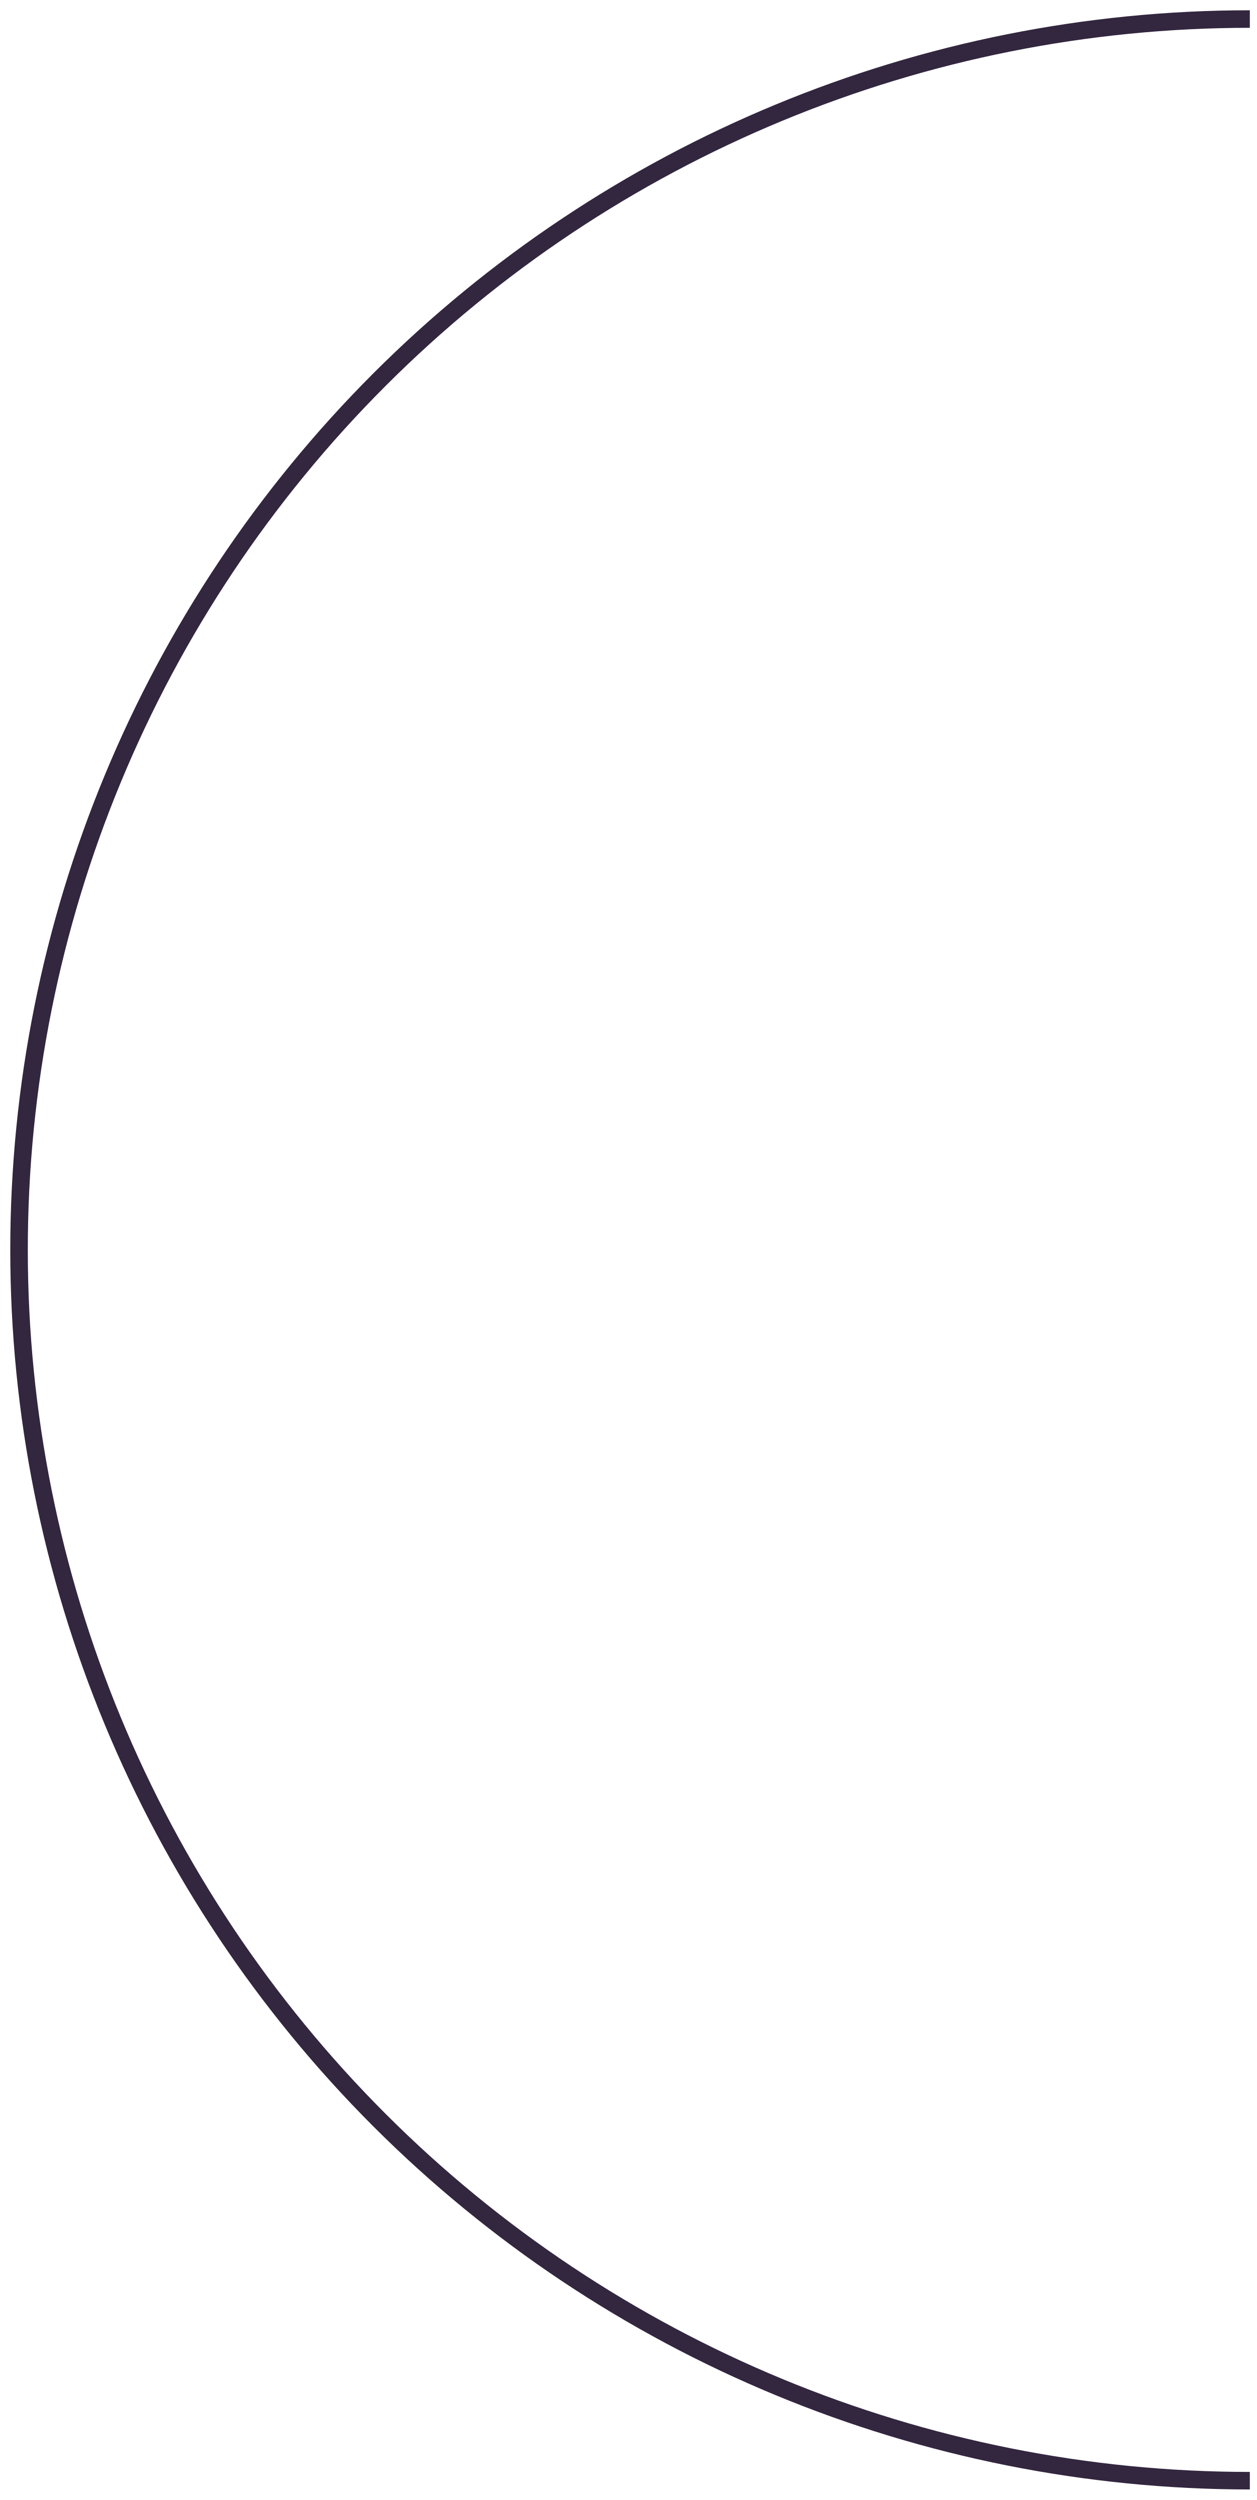
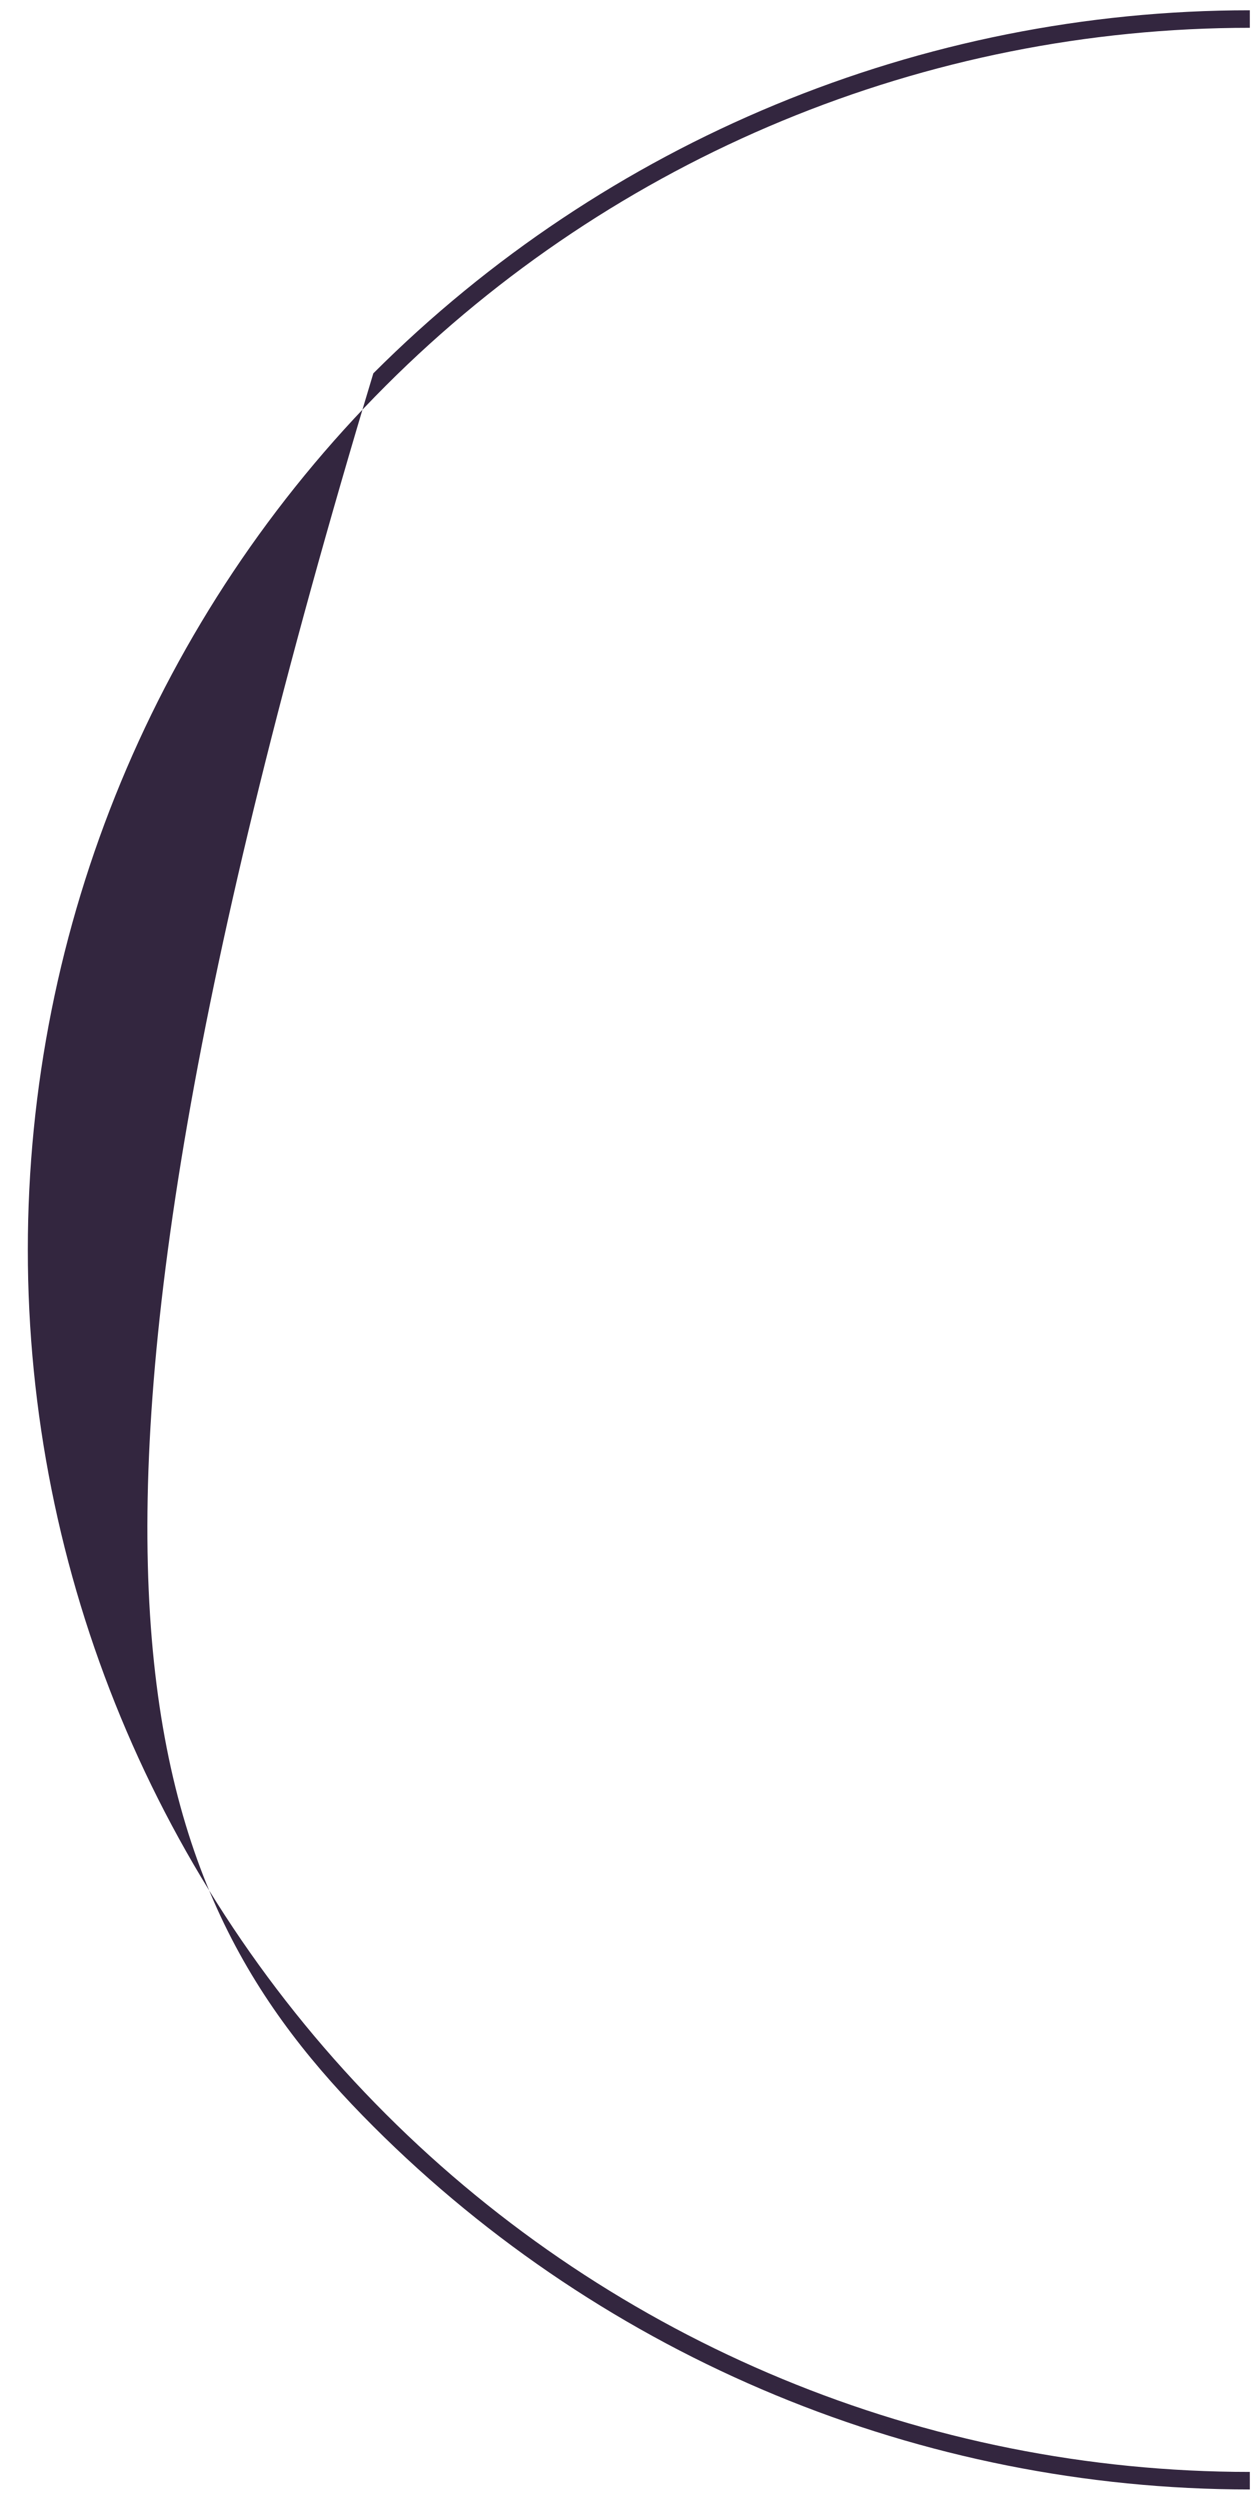
<svg xmlns="http://www.w3.org/2000/svg" width="88" height="175" viewBox="0 0 88 175" fill="none">
-   <path d="M87.498 0.719C64.483 0.719 42.41 9.862 26.136 26.136C9.862 42.41 0.719 64.483 0.719 87.498C0.719 110.513 9.862 132.586 26.136 148.86C42.41 165.134 64.483 174.277 87.498 174.277V173.049C64.808 173.049 43.048 164.035 27.005 147.991C10.961 131.947 1.947 110.187 1.947 87.498C1.947 64.808 10.961 43.048 27.005 27.005C43.048 10.961 64.808 1.947 87.498 1.947V0.719Z" fill="#33263F" />
+   <path d="M87.498 0.719C64.483 0.719 42.41 9.862 26.136 26.136C0.719 110.513 9.862 132.586 26.136 148.86C42.41 165.134 64.483 174.277 87.498 174.277V173.049C64.808 173.049 43.048 164.035 27.005 147.991C10.961 131.947 1.947 110.187 1.947 87.498C1.947 64.808 10.961 43.048 27.005 27.005C43.048 10.961 64.808 1.947 87.498 1.947V0.719Z" fill="#33263F" />
</svg>